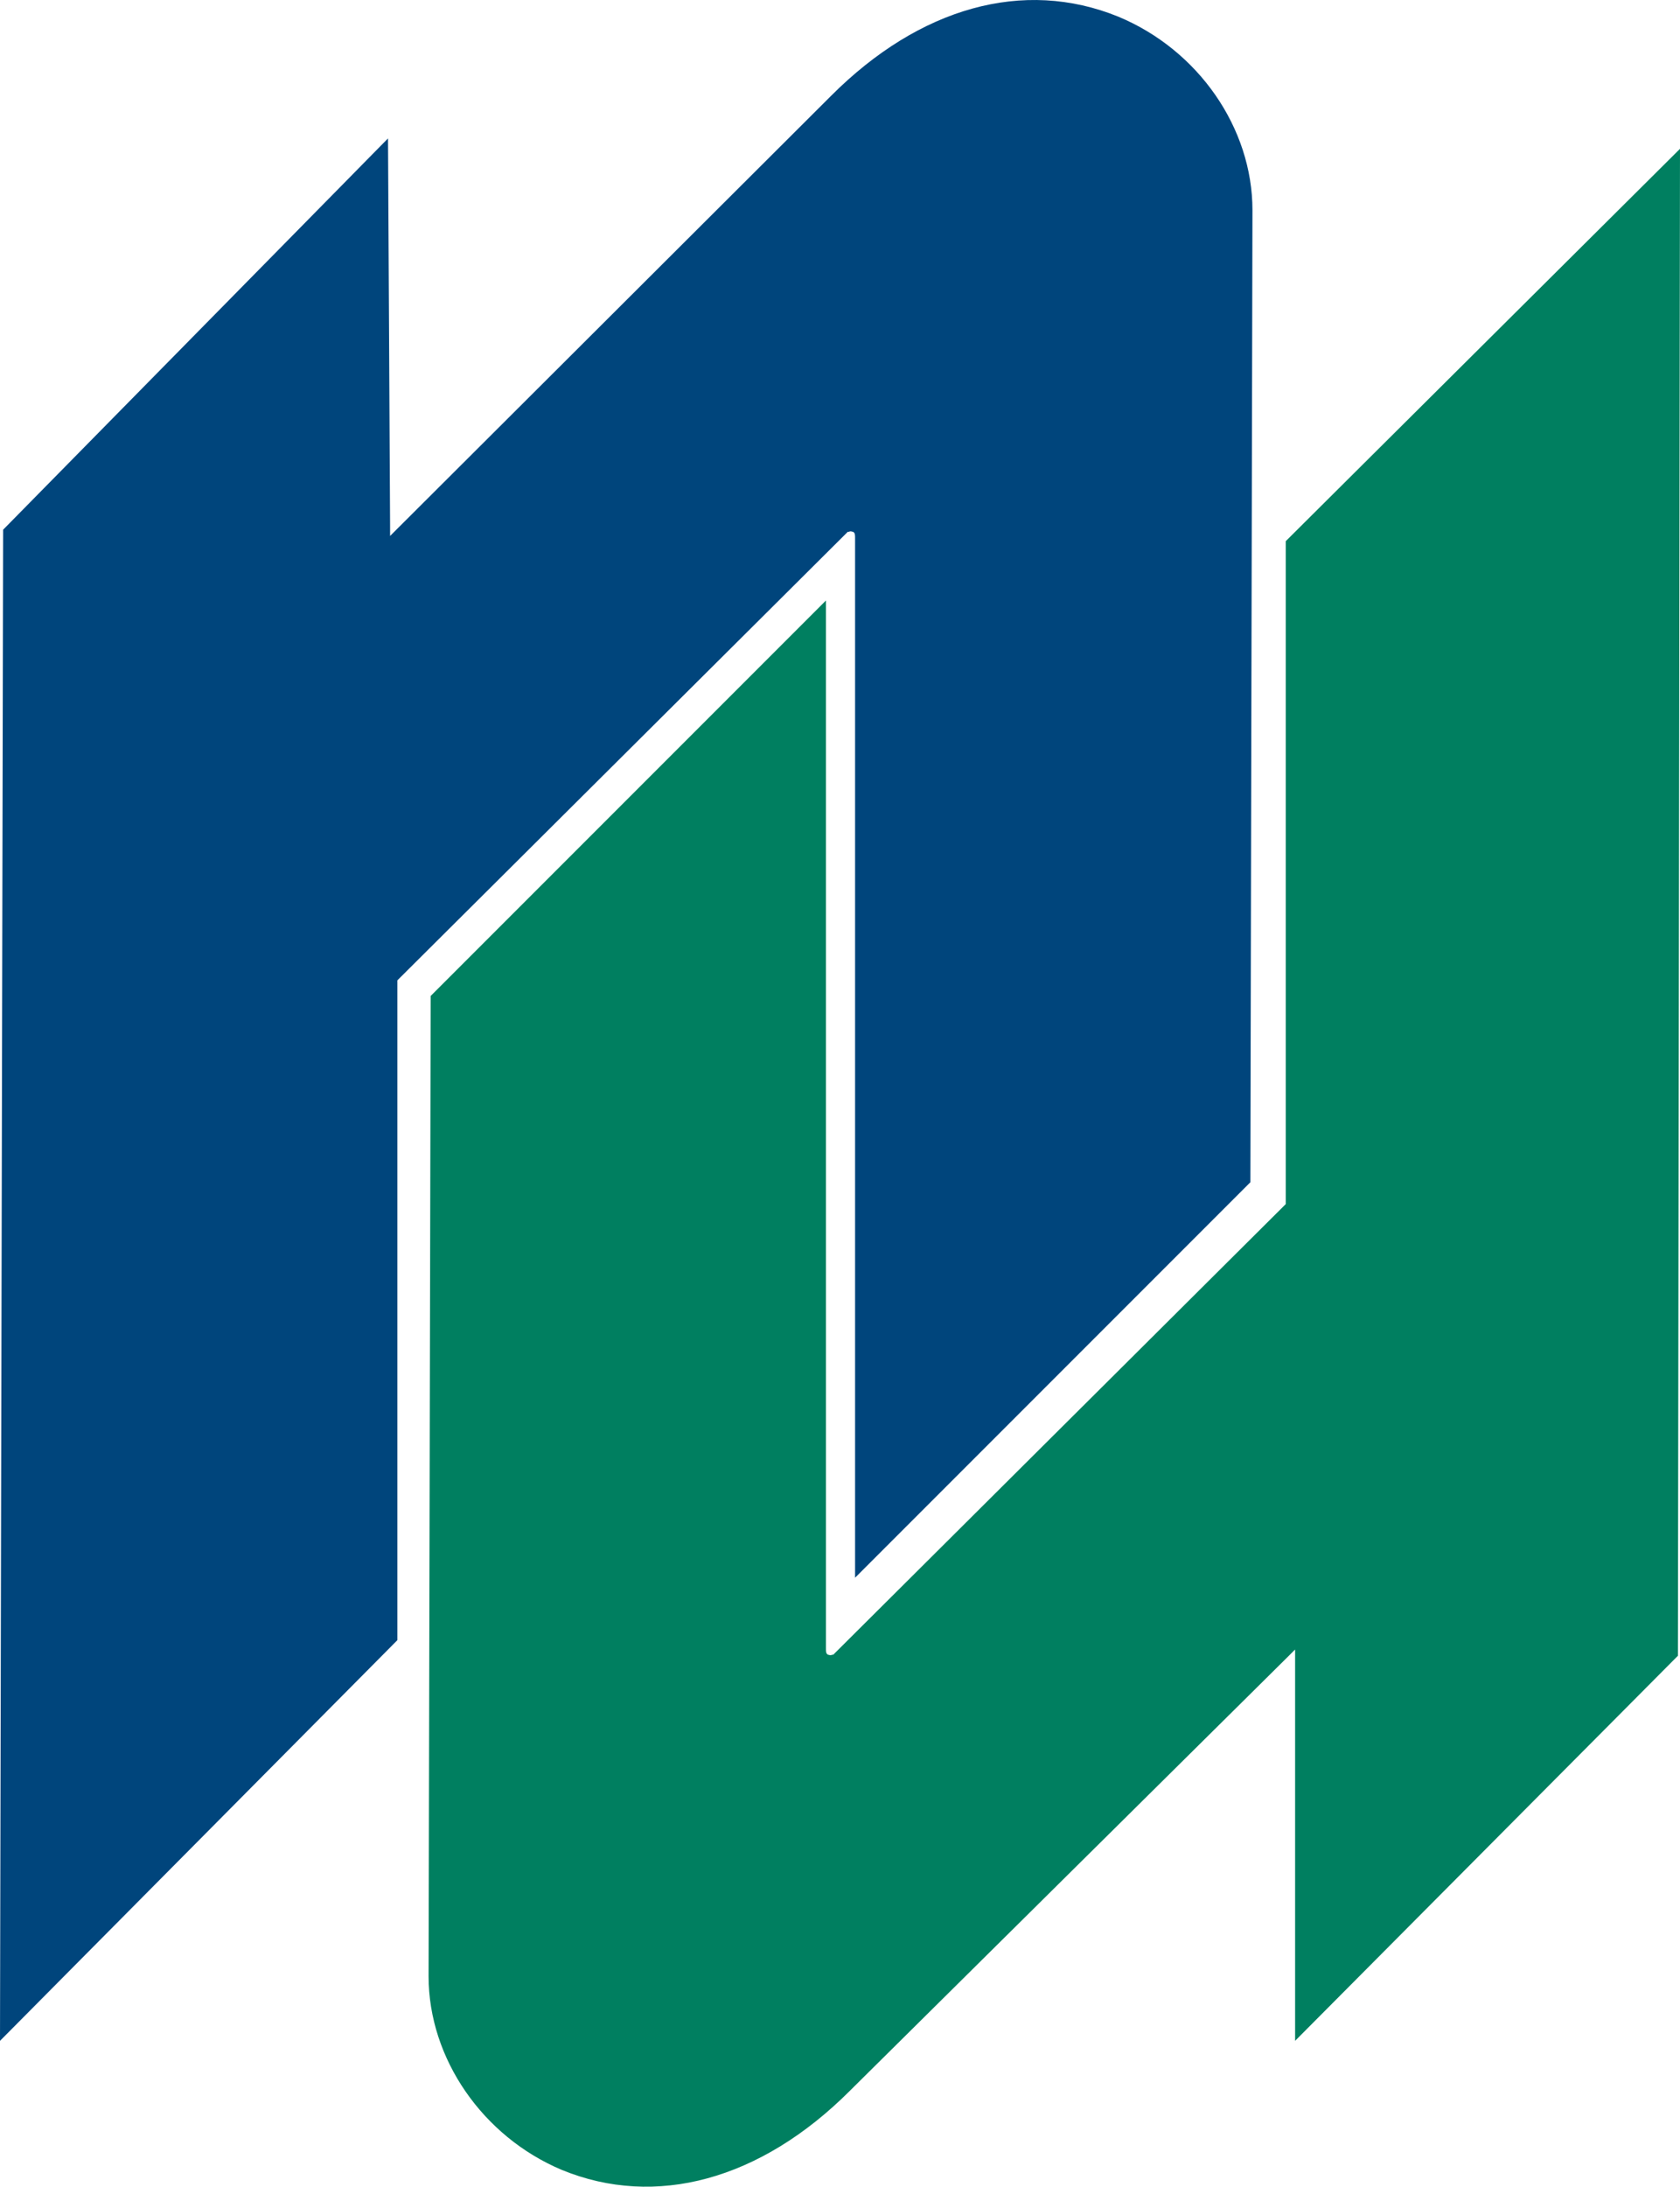
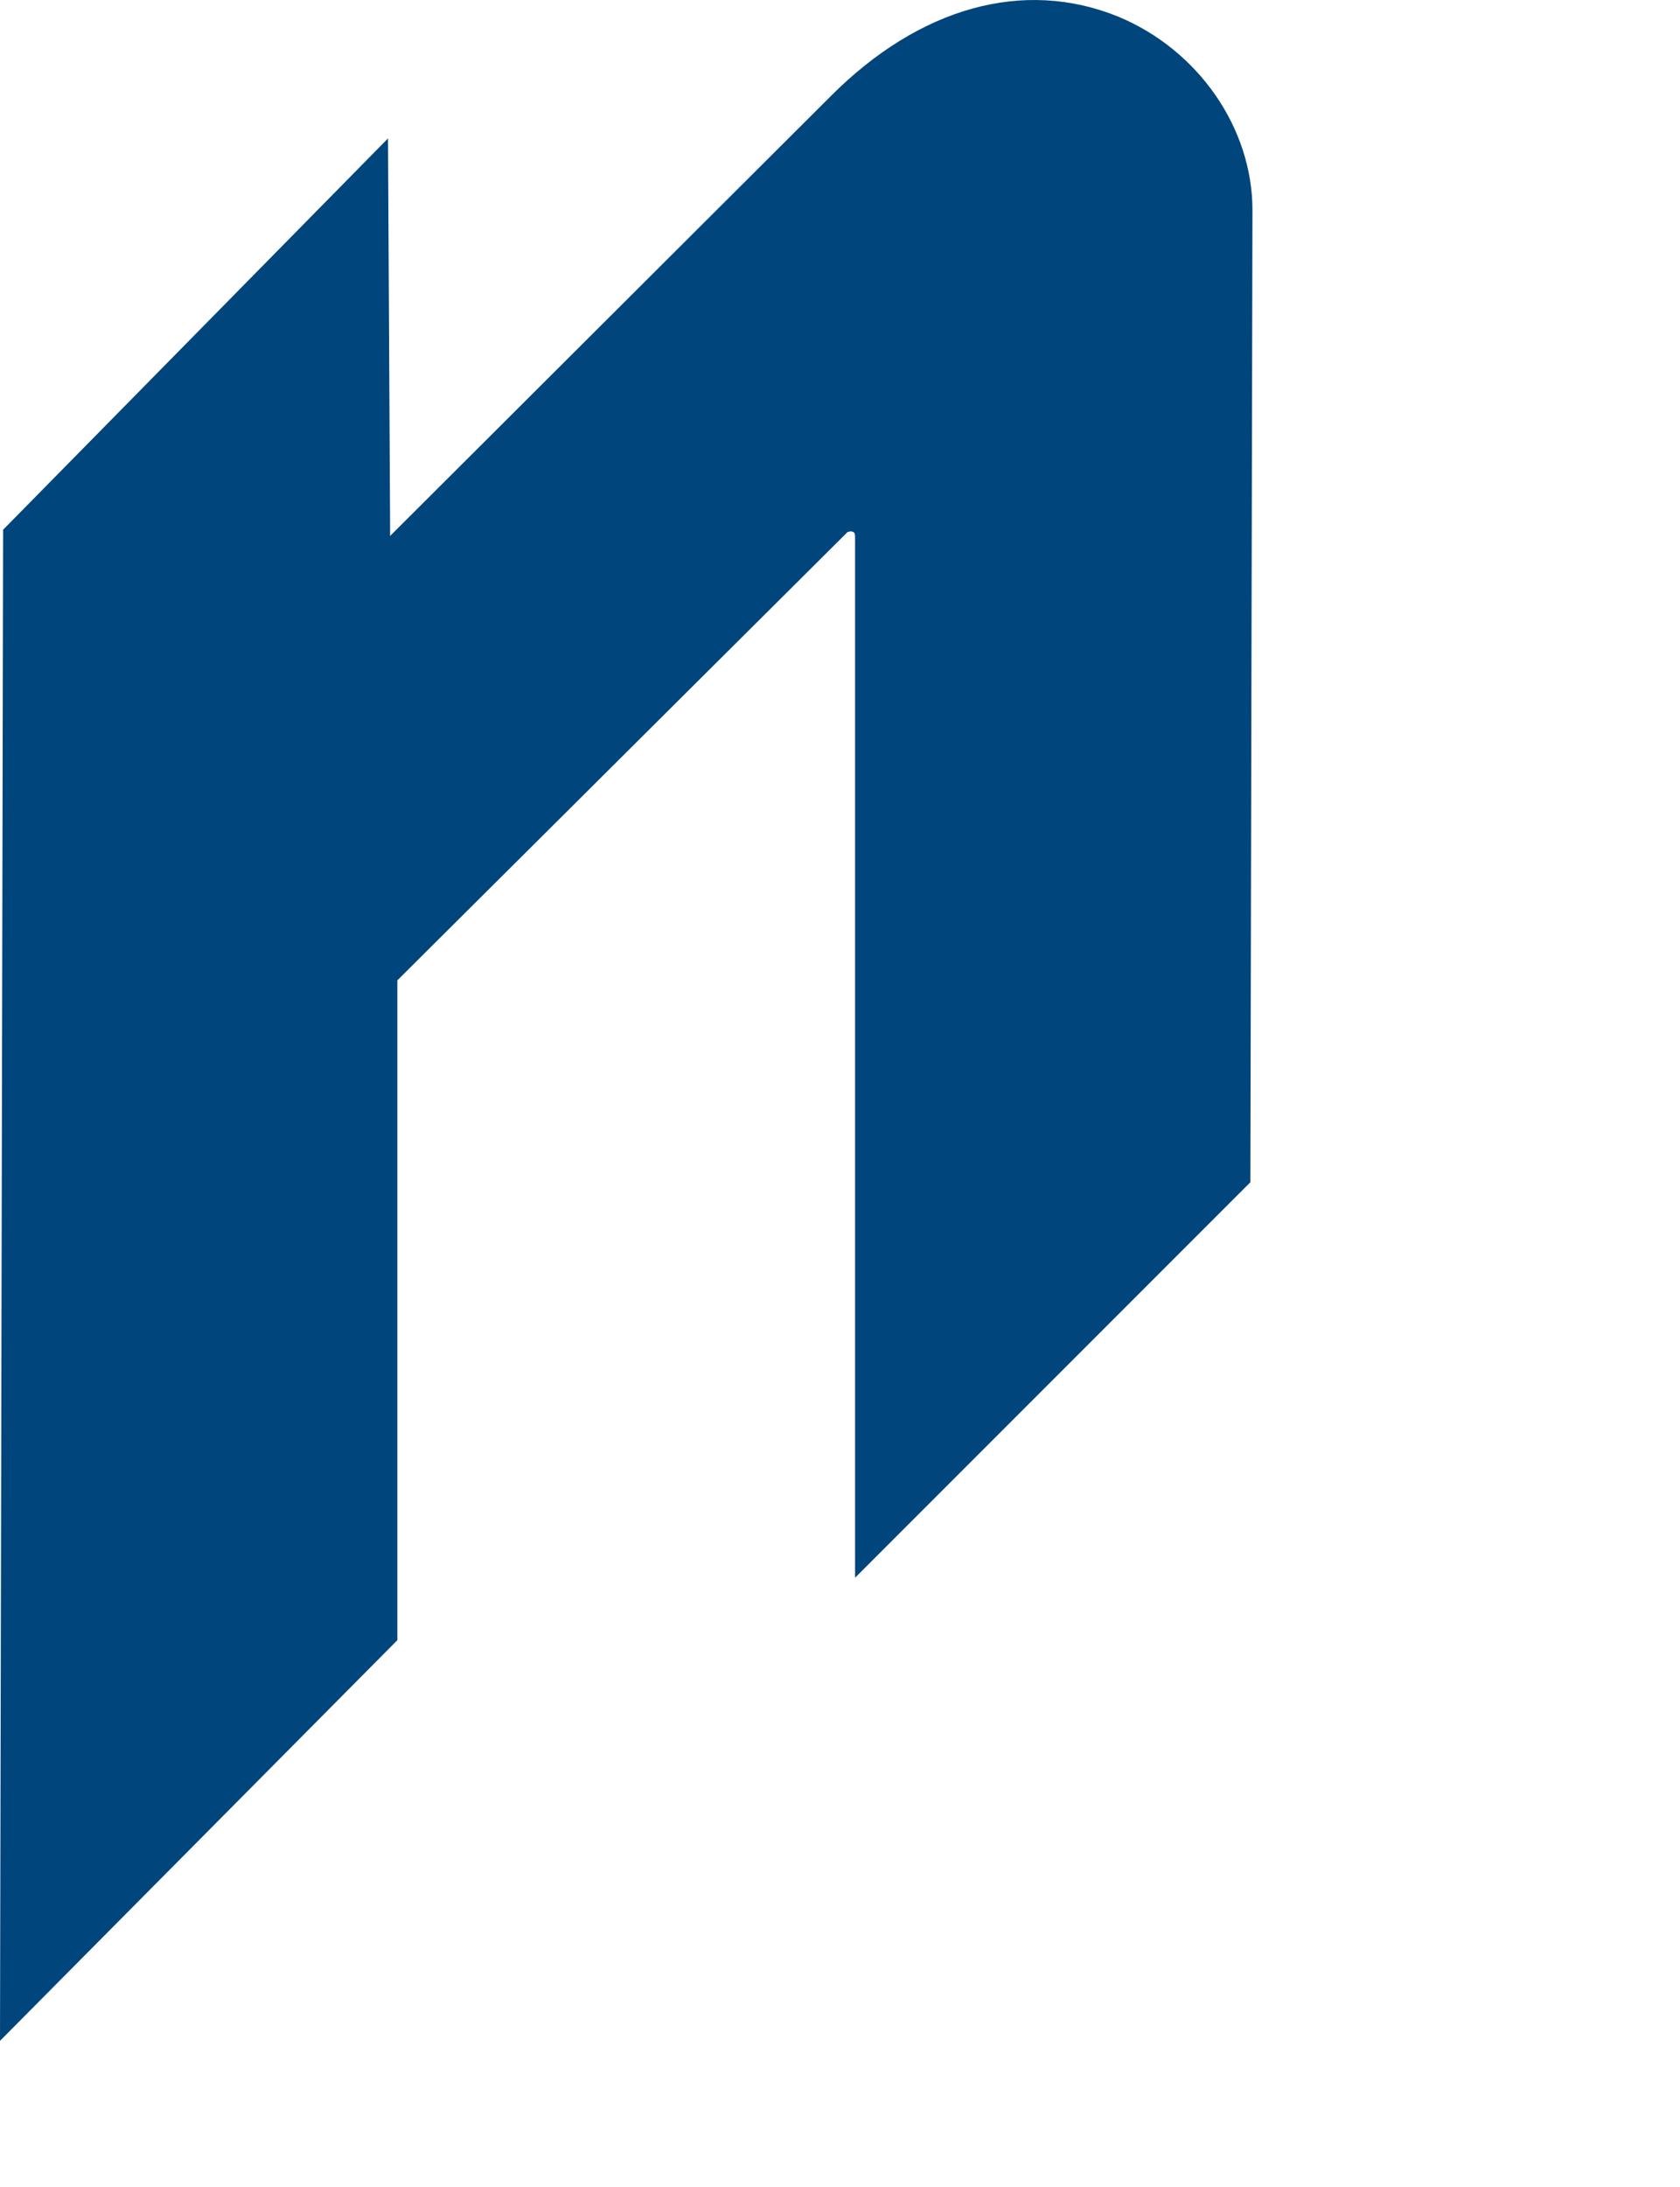
<svg xmlns="http://www.w3.org/2000/svg" xmlns:ns1="http://www.inkscape.org/namespaces/inkscape" xmlns:ns2="http://sodipodi.sourceforge.net/DTD/sodipodi-0.dtd" viewBox="0 0 161.5 210.115" ns1:version="1.0.2-2 (e86c870879, 2021-01-15)" ns2:docname="nipissingu.svg">
  <defs />
  <ns2:namedview pagecolor="#ffffff" bordercolor="#666666" borderopacity="1" objecttolerance="10" gridtolerance="10" guidetolerance="10" ns1:pageopacity="0" ns1:pageshadow="2" ns1:window-width="1366" ns1:window-height="705" showgrid="false" fit-margin-top="0" fit-margin-left="0" fit-margin-right="0" fit-margin-bottom="0" ns1:zoom="0.34130315" ns1:cx="225.40183" ns1:cy="104.94857" ns1:window-x="-8" ns1:window-y="-8" ns1:window-maximized="1" />
-   <path d="m 123.6,51.999 v 63.5 0.2 l -0.1,0.1 -43.3,43.1 -0.1,0.1 H 80 c -0.2,0.1 -0.3,0 -0.4,0 -0.2,-0.1 -0.2,-0.3 -0.2,-0.6 V 57.699 l -38,38 c 0,3.3 -0.2,94.2 -0.2,94.2 0,7.9 5.2,15.4 12.8,18.6 9,3.7 19.1,1 27.7,-7.6 l 42.2,-41.8 0.6,-0.6 v 0.9 36.7 l 36.8,-37 0.2,-144.8 z" fill="#007f60" />
  <path d="m 38.2,94.199 0.1,-0.1 43.1,-42.9 0.1,-0.1 h 0.1 c 0.2,-0.1 0.3,0 0.4,0 0.2,0.1 0.2,0.3 0.2,0.6 v 99.9 l 38,-38 c 0,-3.3 0.2,-93.5 0.2,-93.4 0,-7.9 -5.2,-15.4 -12.9,-18.6 -9.1,-3.7 -19.1,-0.9 -27.6,7.6 l -41.8,41.7 -0.6,0.6 v -0.9 l -0.2,-37.3 -37,37.6 -0.3,145.2 38.2,-38.5 V 94.299 Z" fill="#00457c" />
</svg>